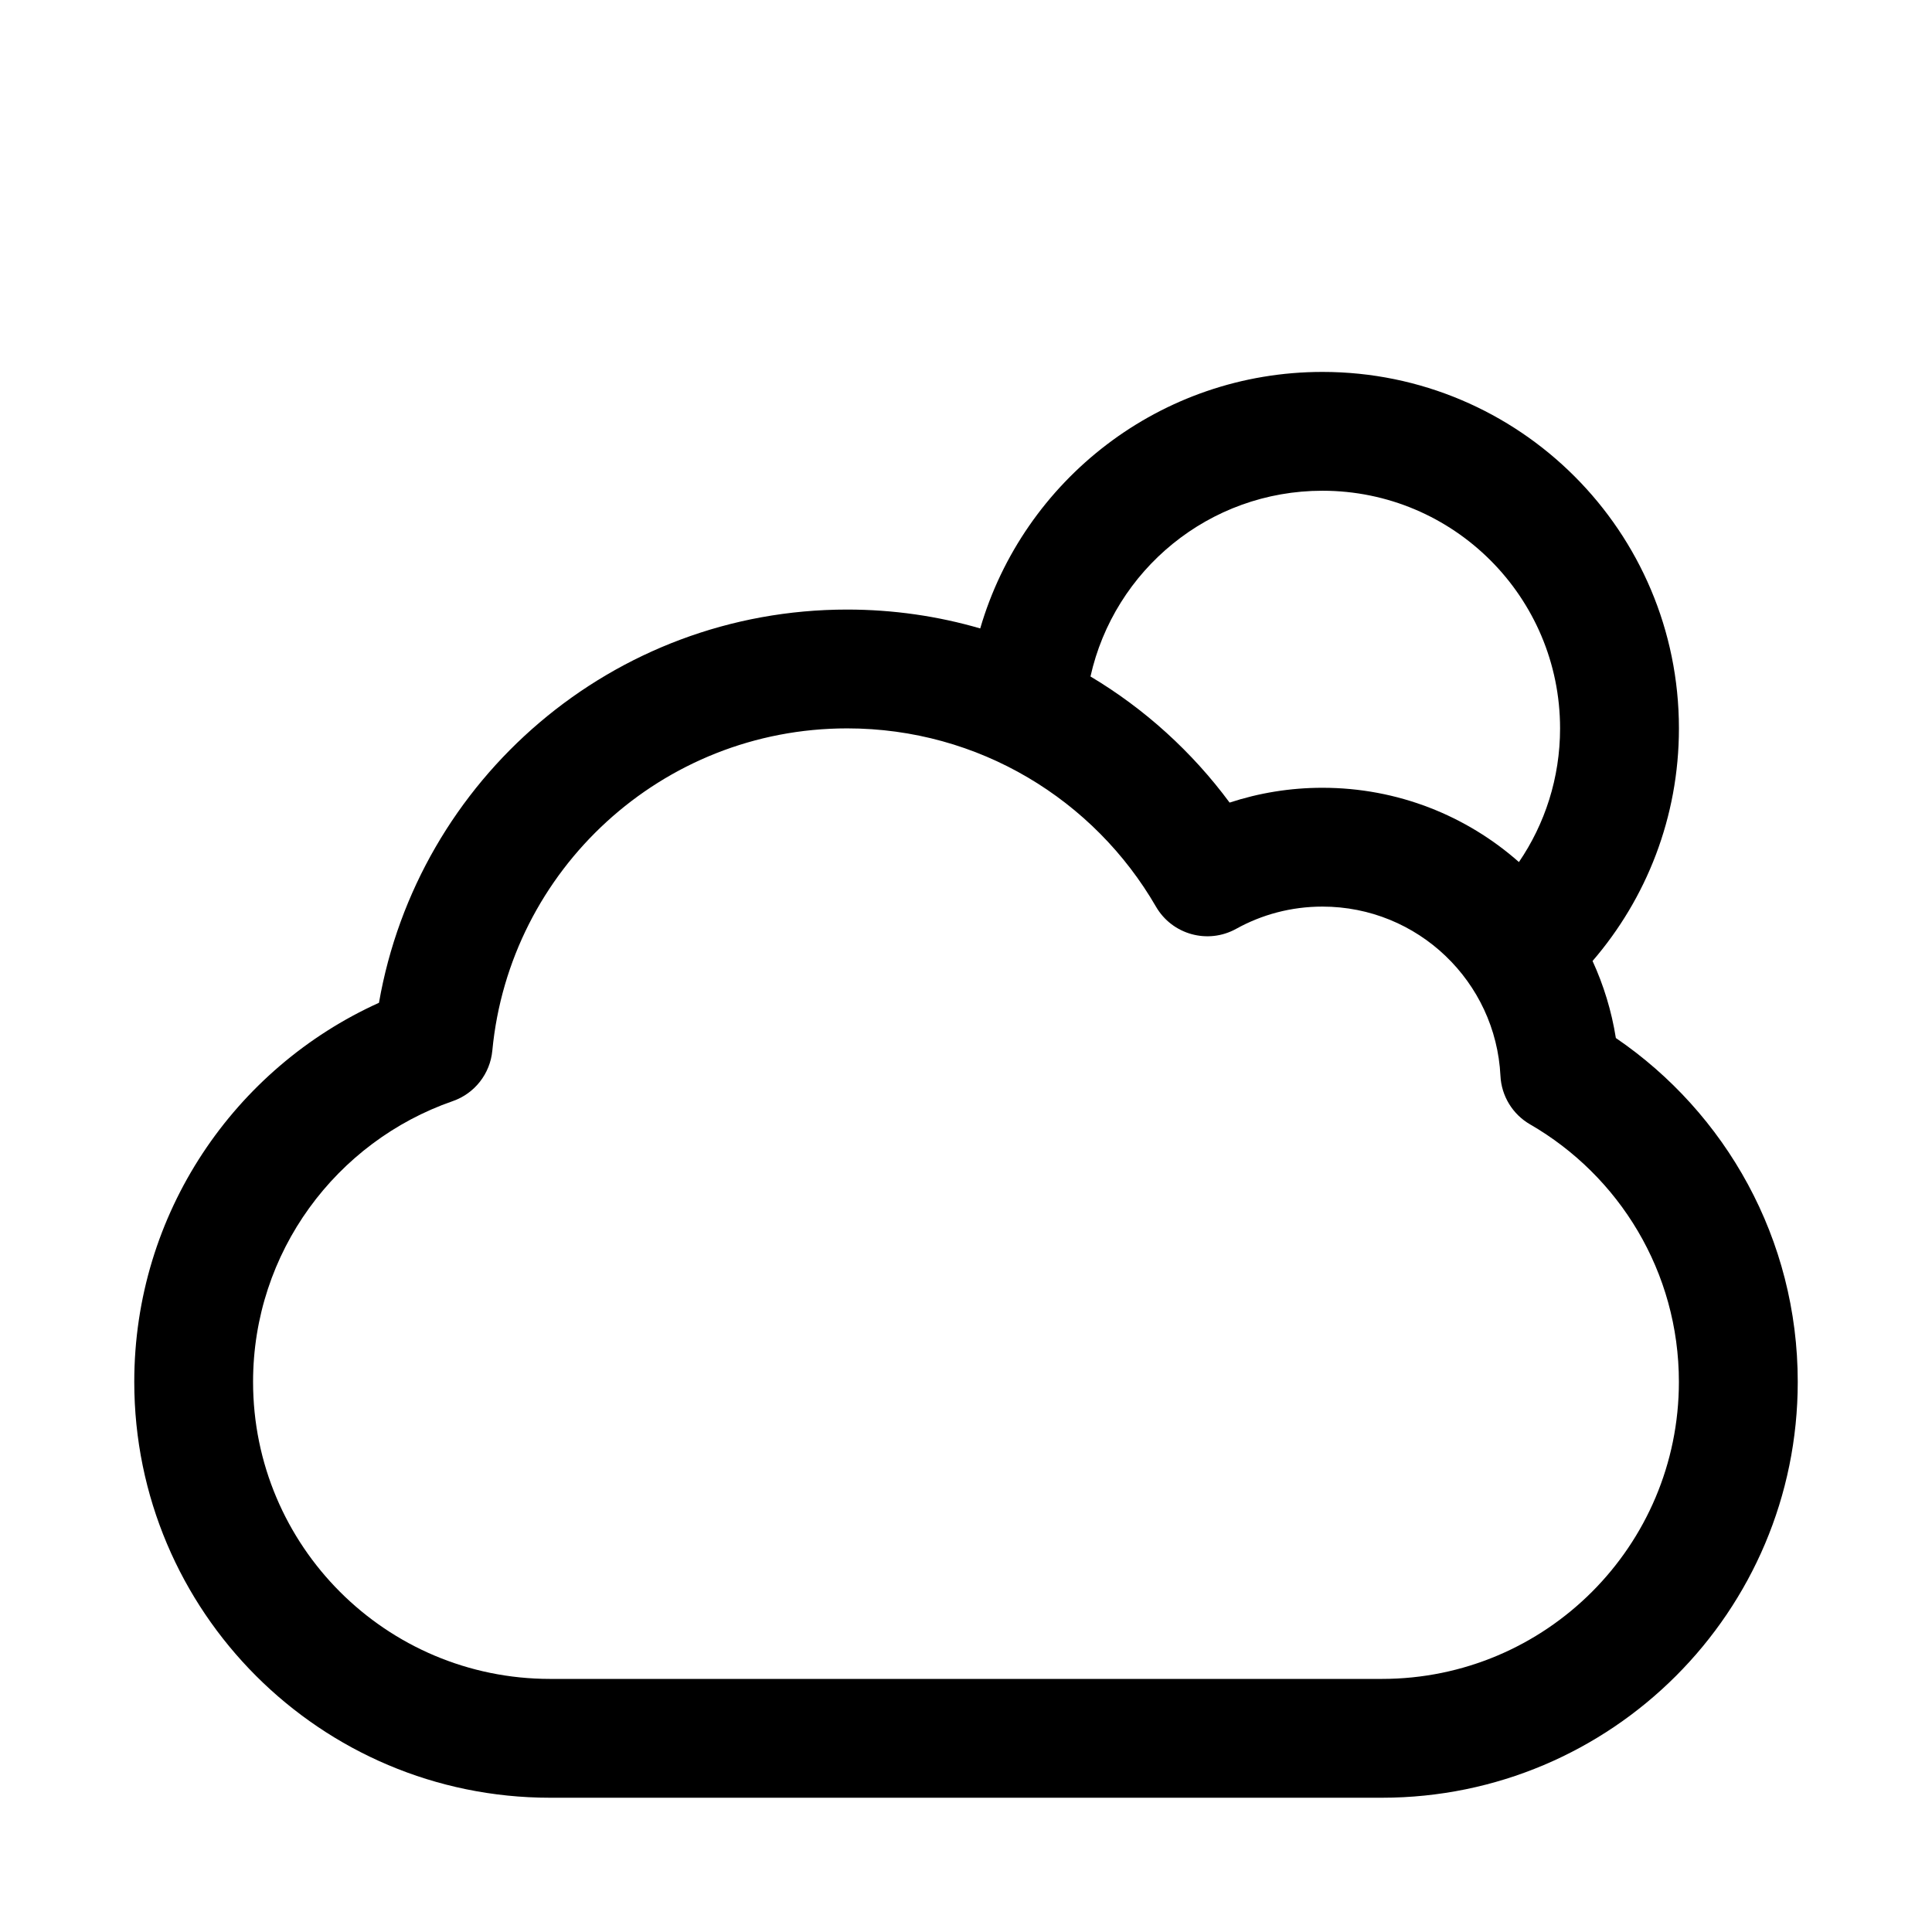
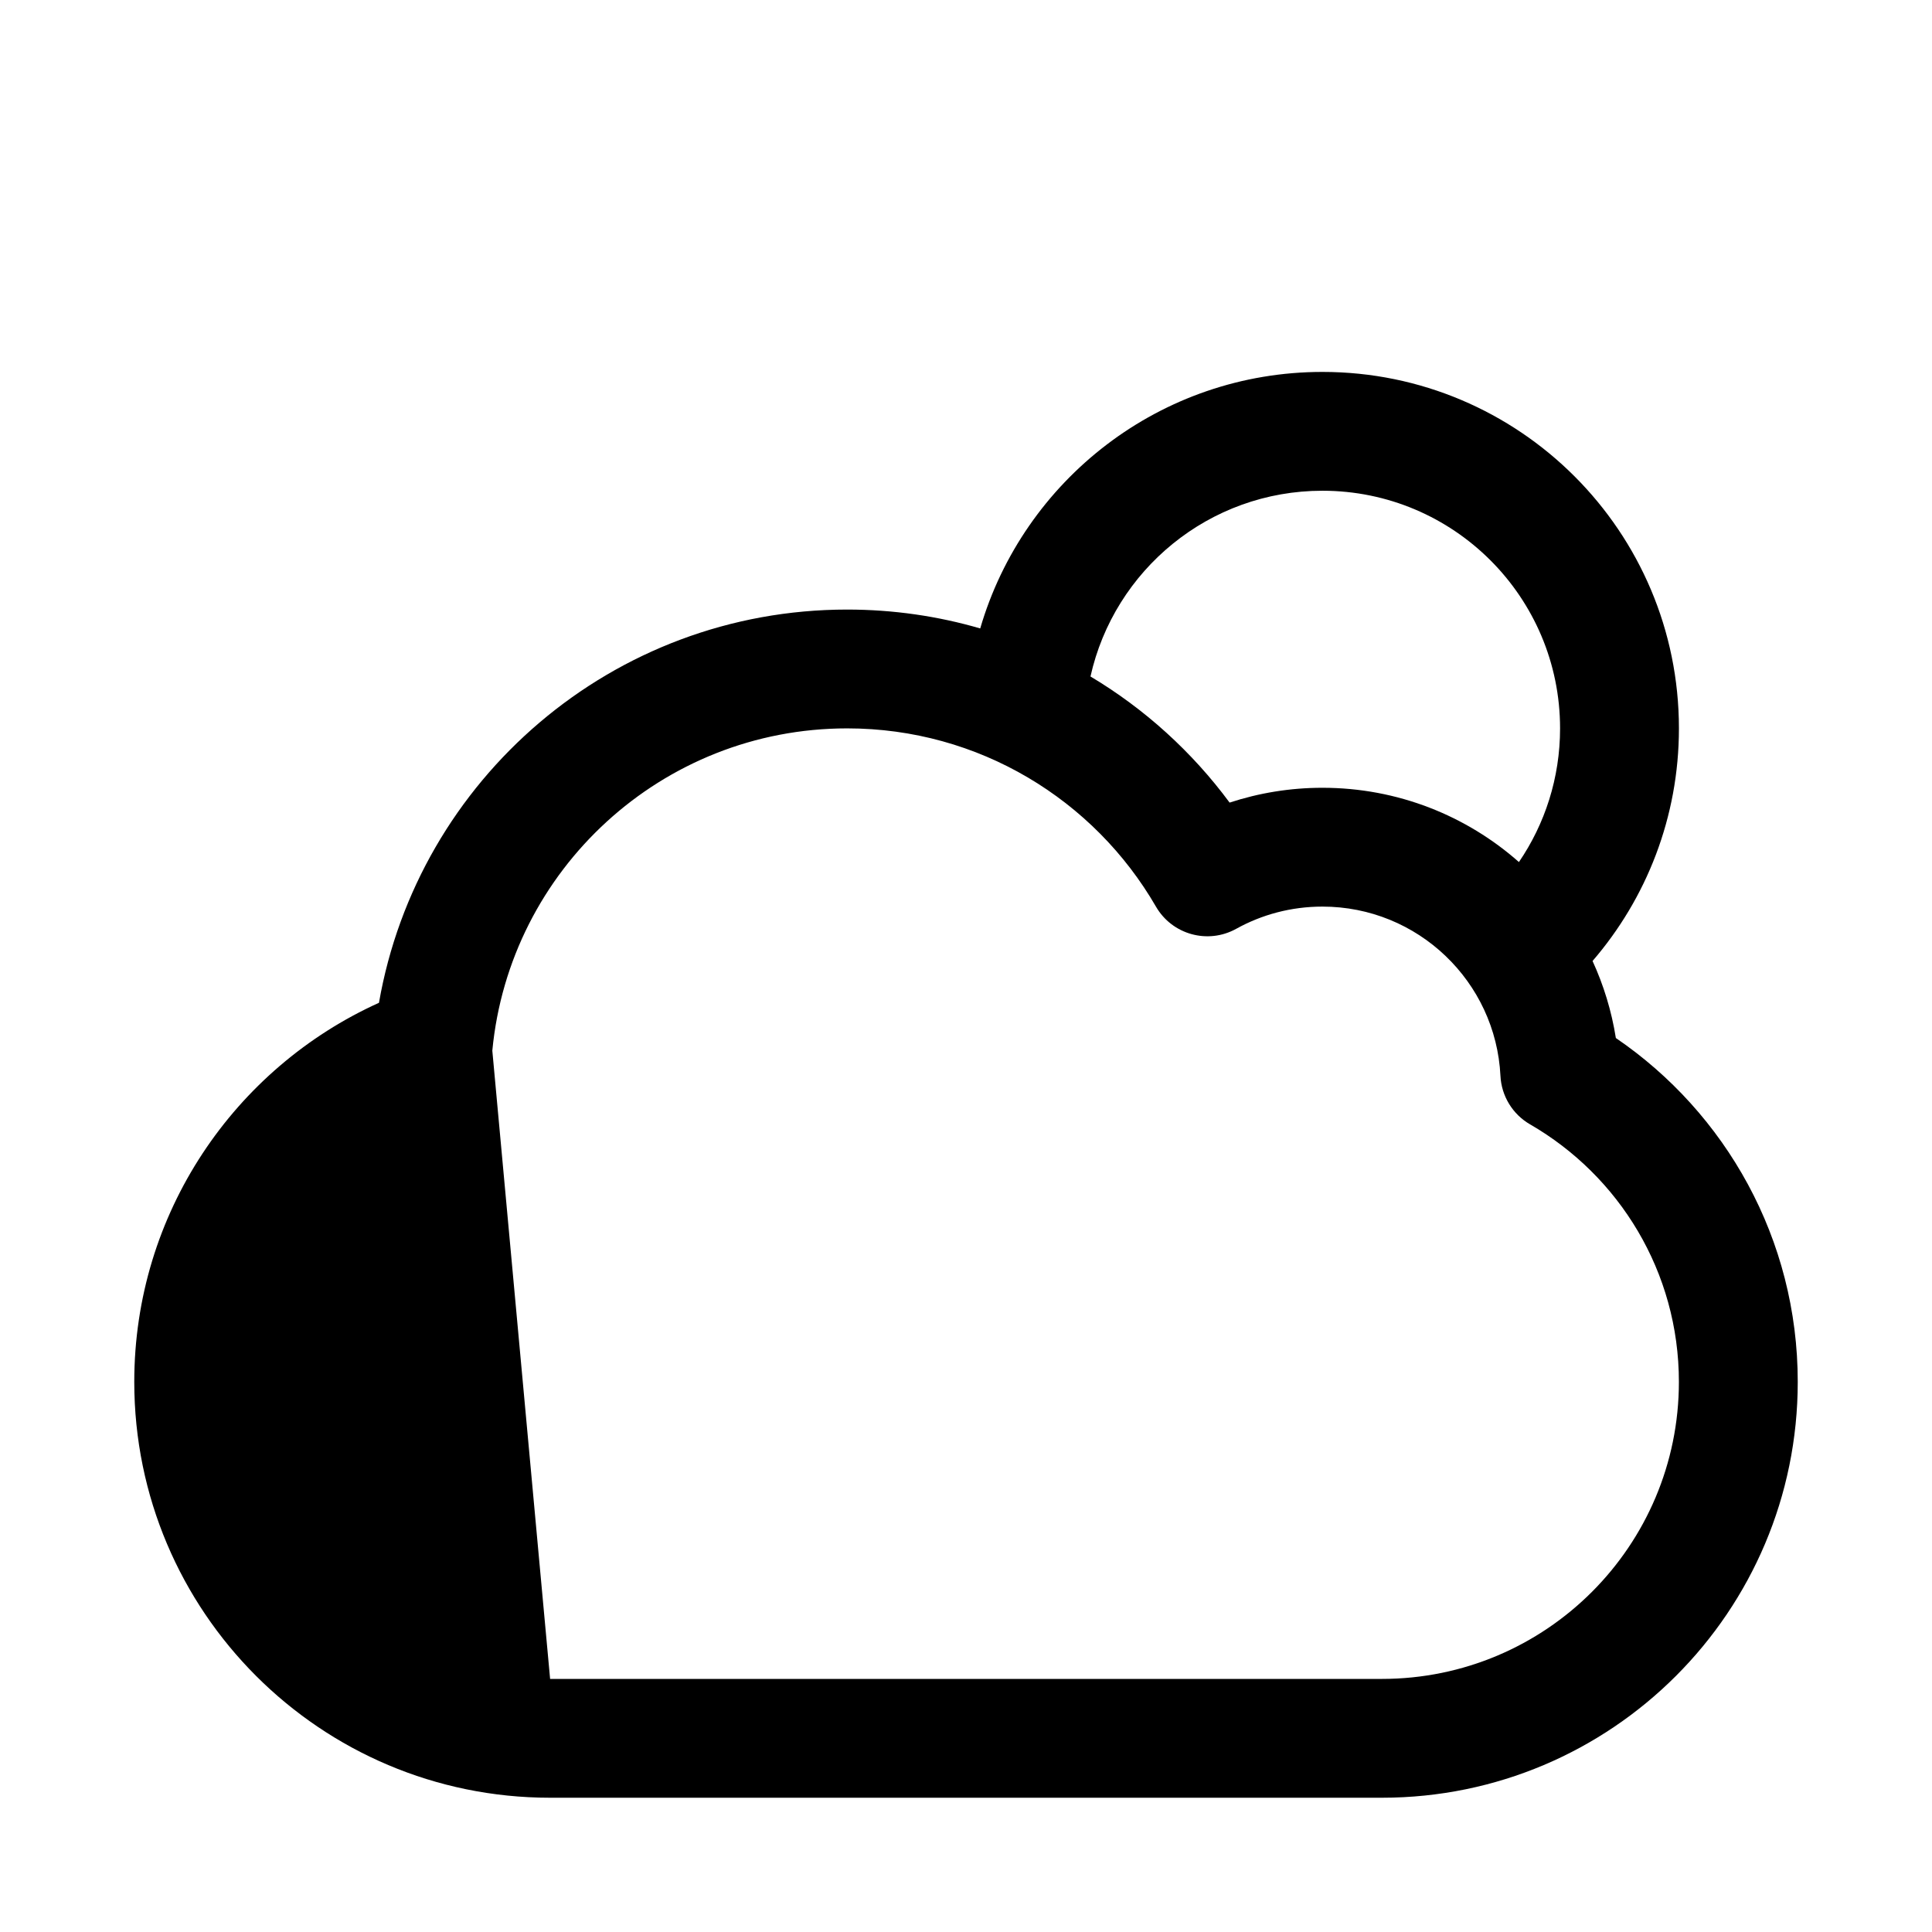
<svg xmlns="http://www.w3.org/2000/svg" fill="#000000" width="800px" height="800px" version="1.1" viewBox="144 144 512 512">
-   <path d="m403.76 310.54c-11.184-3.254-23.012-5-35.25-5-62.148 0-113.77 45-124.08 104.21-38.223 17.285-64.848 55.746-64.848 100.46 0 60.867 49.344 110.21 110.21 110.21h220.42c60.867 0 110.21-49.34 110.21-110.21 0-37.895-19.133-71.305-48.203-91.125-1.137-7.172-3.242-14.02-6.176-20.41 14.266-16.543 22.891-38.09 22.891-61.648 0-52.172-42.293-94.465-94.465-94.465-42.977 0-79.246 28.699-90.699 67.977zm29.23 12.734c14.402 8.602 26.941 19.996 36.867 33.422 7.75-2.547 16.023-3.926 24.602-3.926 19.969 0 38.199 7.434 52.074 19.684 6.883-10.094 10.902-22.289 10.902-35.426 0-34.781-28.195-62.977-62.977-62.977-30.059 0-55.195 21.059-61.469 49.223zm-158.52 99.16c4.547-47.914 44.926-85.406 94.039-85.406 34.941 0 65.473 18.961 81.828 47.234 4.301 7.43 13.758 10.047 21.266 5.883 6.758-3.746 14.535-5.887 22.855-5.887 25.289 0 45.945 19.883 47.176 44.855 0.262 5.344 3.223 10.188 7.856 12.859 23.605 13.629 39.434 39.094 39.434 68.238 0 43.477-35.242 78.719-78.719 78.719h-220.42c-43.477 0-78.719-35.242-78.719-78.719 0-34.406 22.082-63.695 52.891-74.391 5.824-2.019 9.93-7.25 10.512-13.387z" fill-rule="evenodd" />
+   <path d="m403.76 310.54c-11.184-3.254-23.012-5-35.25-5-62.148 0-113.77 45-124.08 104.21-38.223 17.285-64.848 55.746-64.848 100.46 0 60.867 49.344 110.21 110.21 110.21h220.42c60.867 0 110.21-49.34 110.21-110.21 0-37.895-19.133-71.305-48.203-91.125-1.137-7.172-3.242-14.02-6.176-20.41 14.266-16.543 22.891-38.09 22.891-61.648 0-52.172-42.293-94.465-94.465-94.465-42.977 0-79.246 28.699-90.699 67.977zm29.23 12.734c14.402 8.602 26.941 19.996 36.867 33.422 7.75-2.547 16.023-3.926 24.602-3.926 19.969 0 38.199 7.434 52.074 19.684 6.883-10.094 10.902-22.289 10.902-35.426 0-34.781-28.195-62.977-62.977-62.977-30.059 0-55.195 21.059-61.469 49.223zm-158.52 99.16c4.547-47.914 44.926-85.406 94.039-85.406 34.941 0 65.473 18.961 81.828 47.234 4.301 7.43 13.758 10.047 21.266 5.883 6.758-3.746 14.535-5.887 22.855-5.887 25.289 0 45.945 19.883 47.176 44.855 0.262 5.344 3.223 10.188 7.856 12.859 23.605 13.629 39.434 39.094 39.434 68.238 0 43.477-35.242 78.719-78.719 78.719h-220.42z" fill-rule="evenodd" />
</svg>